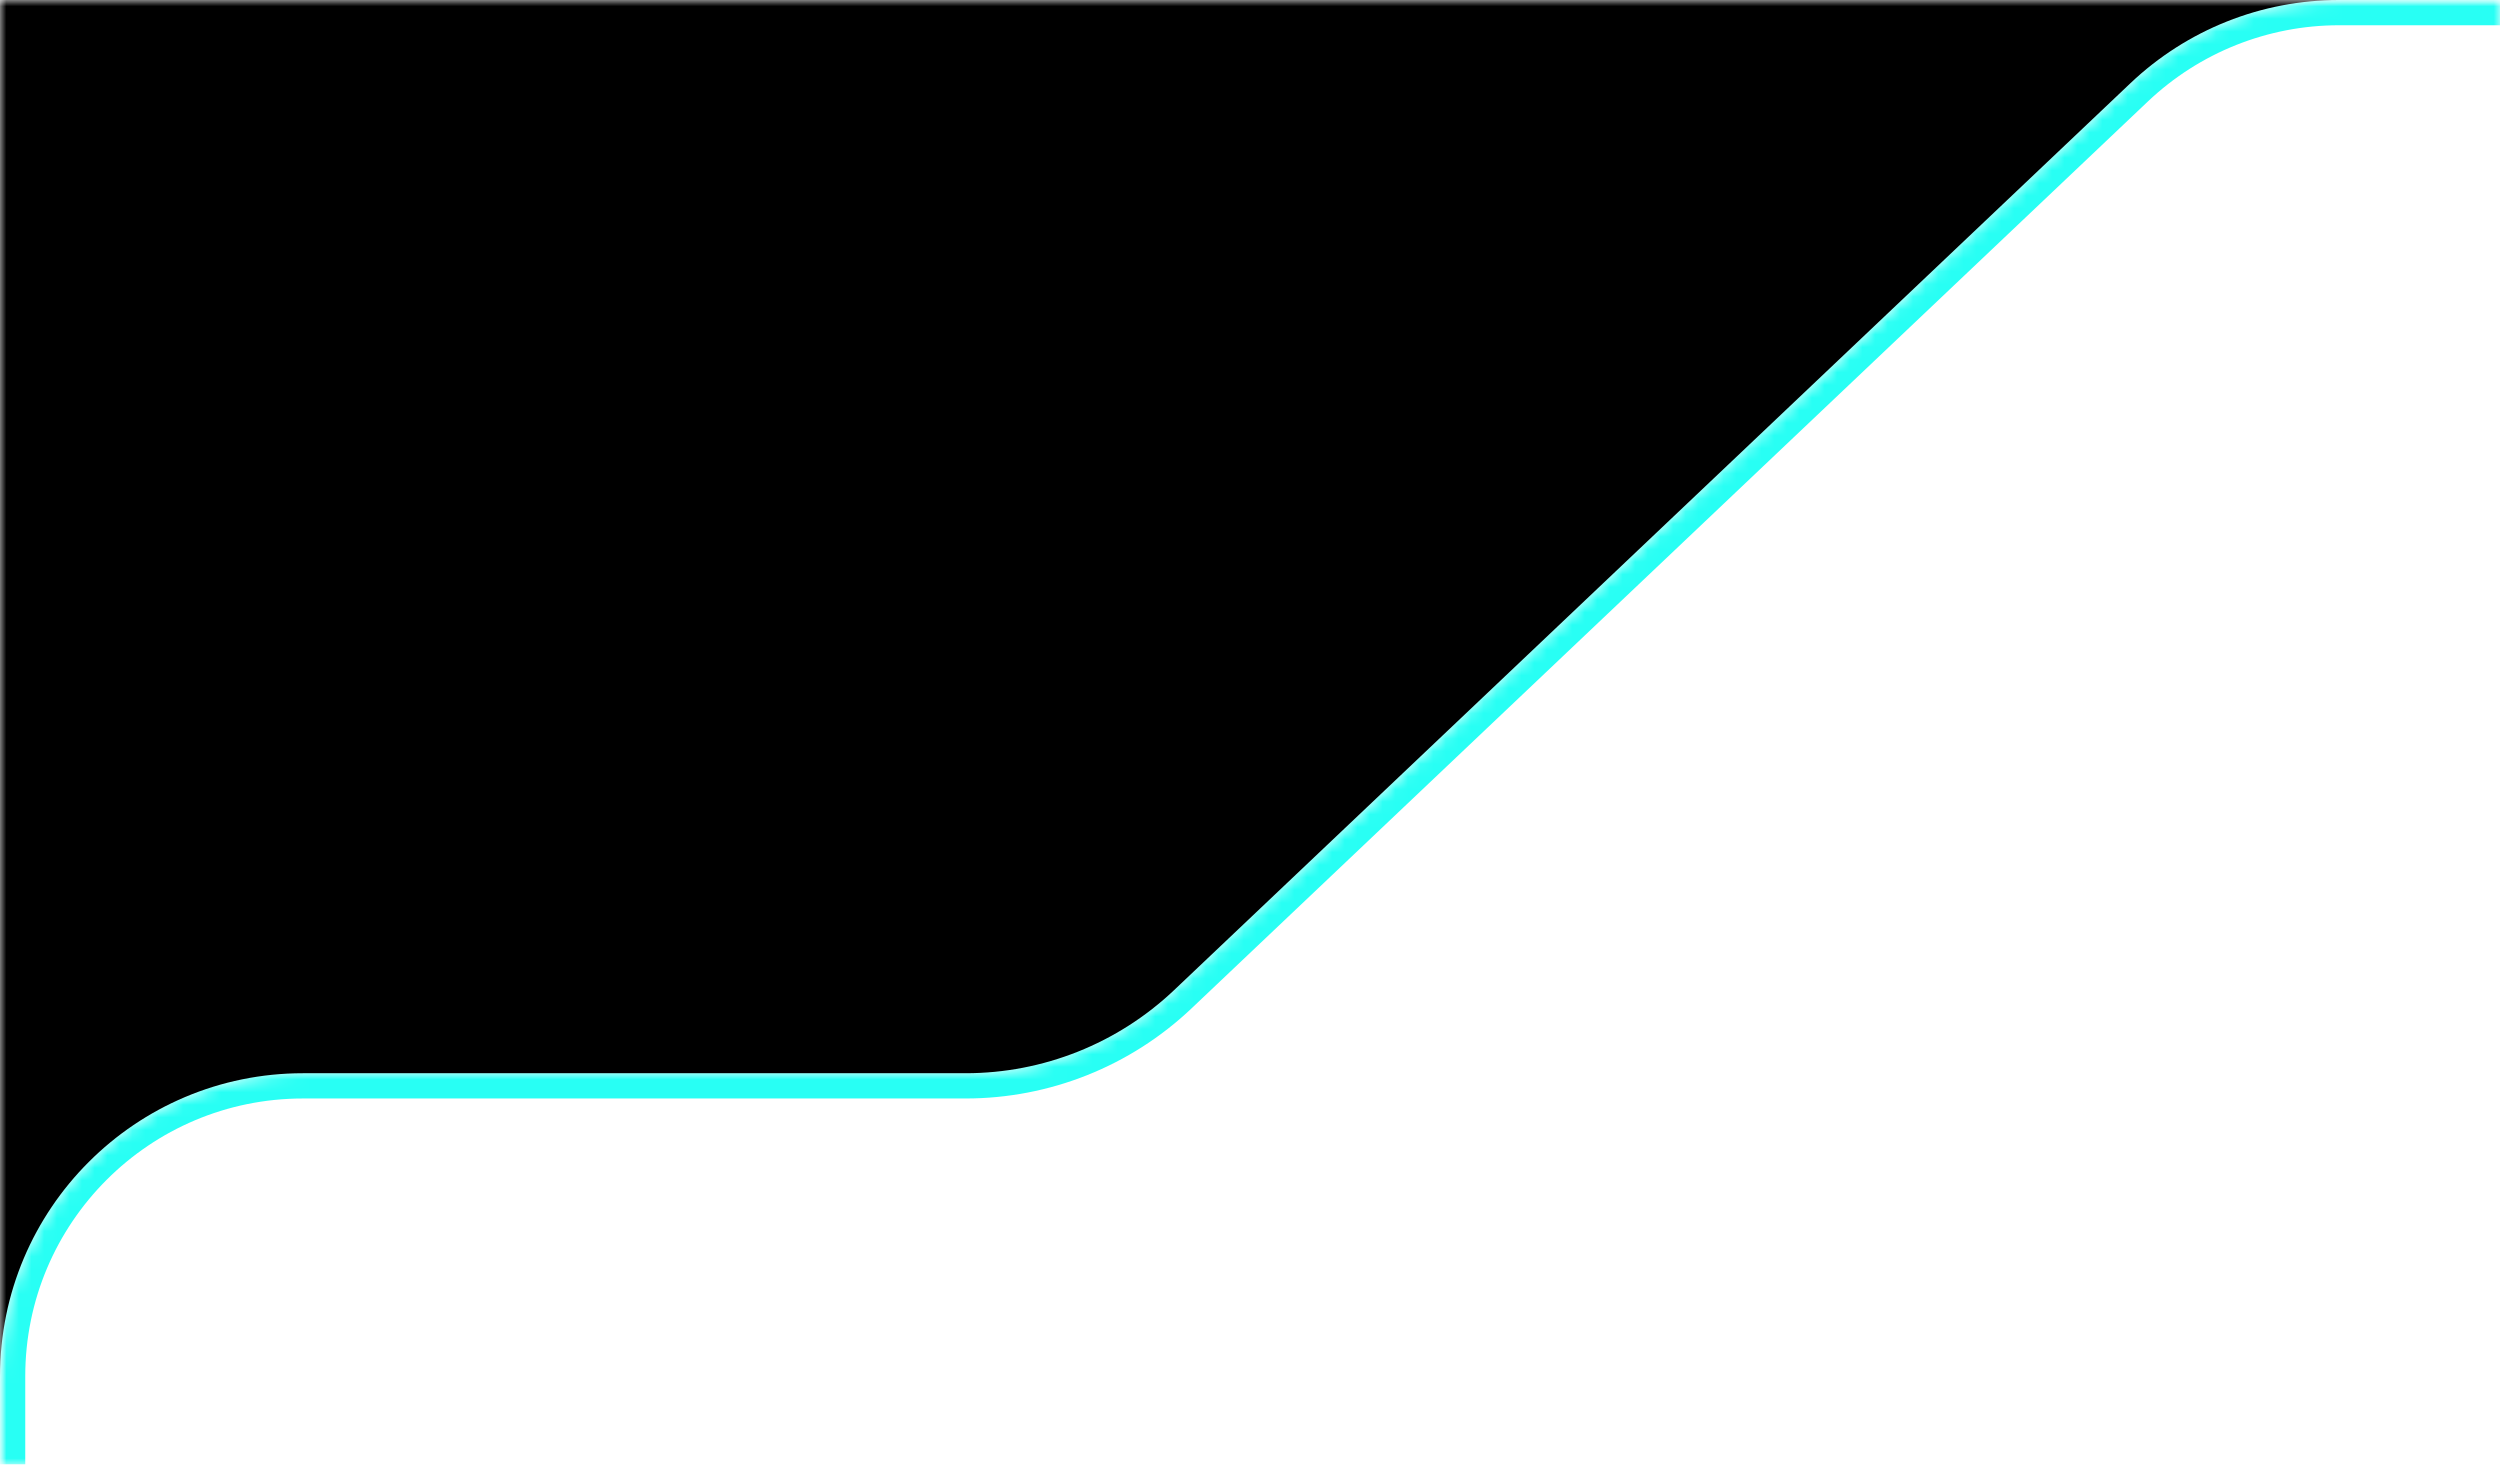
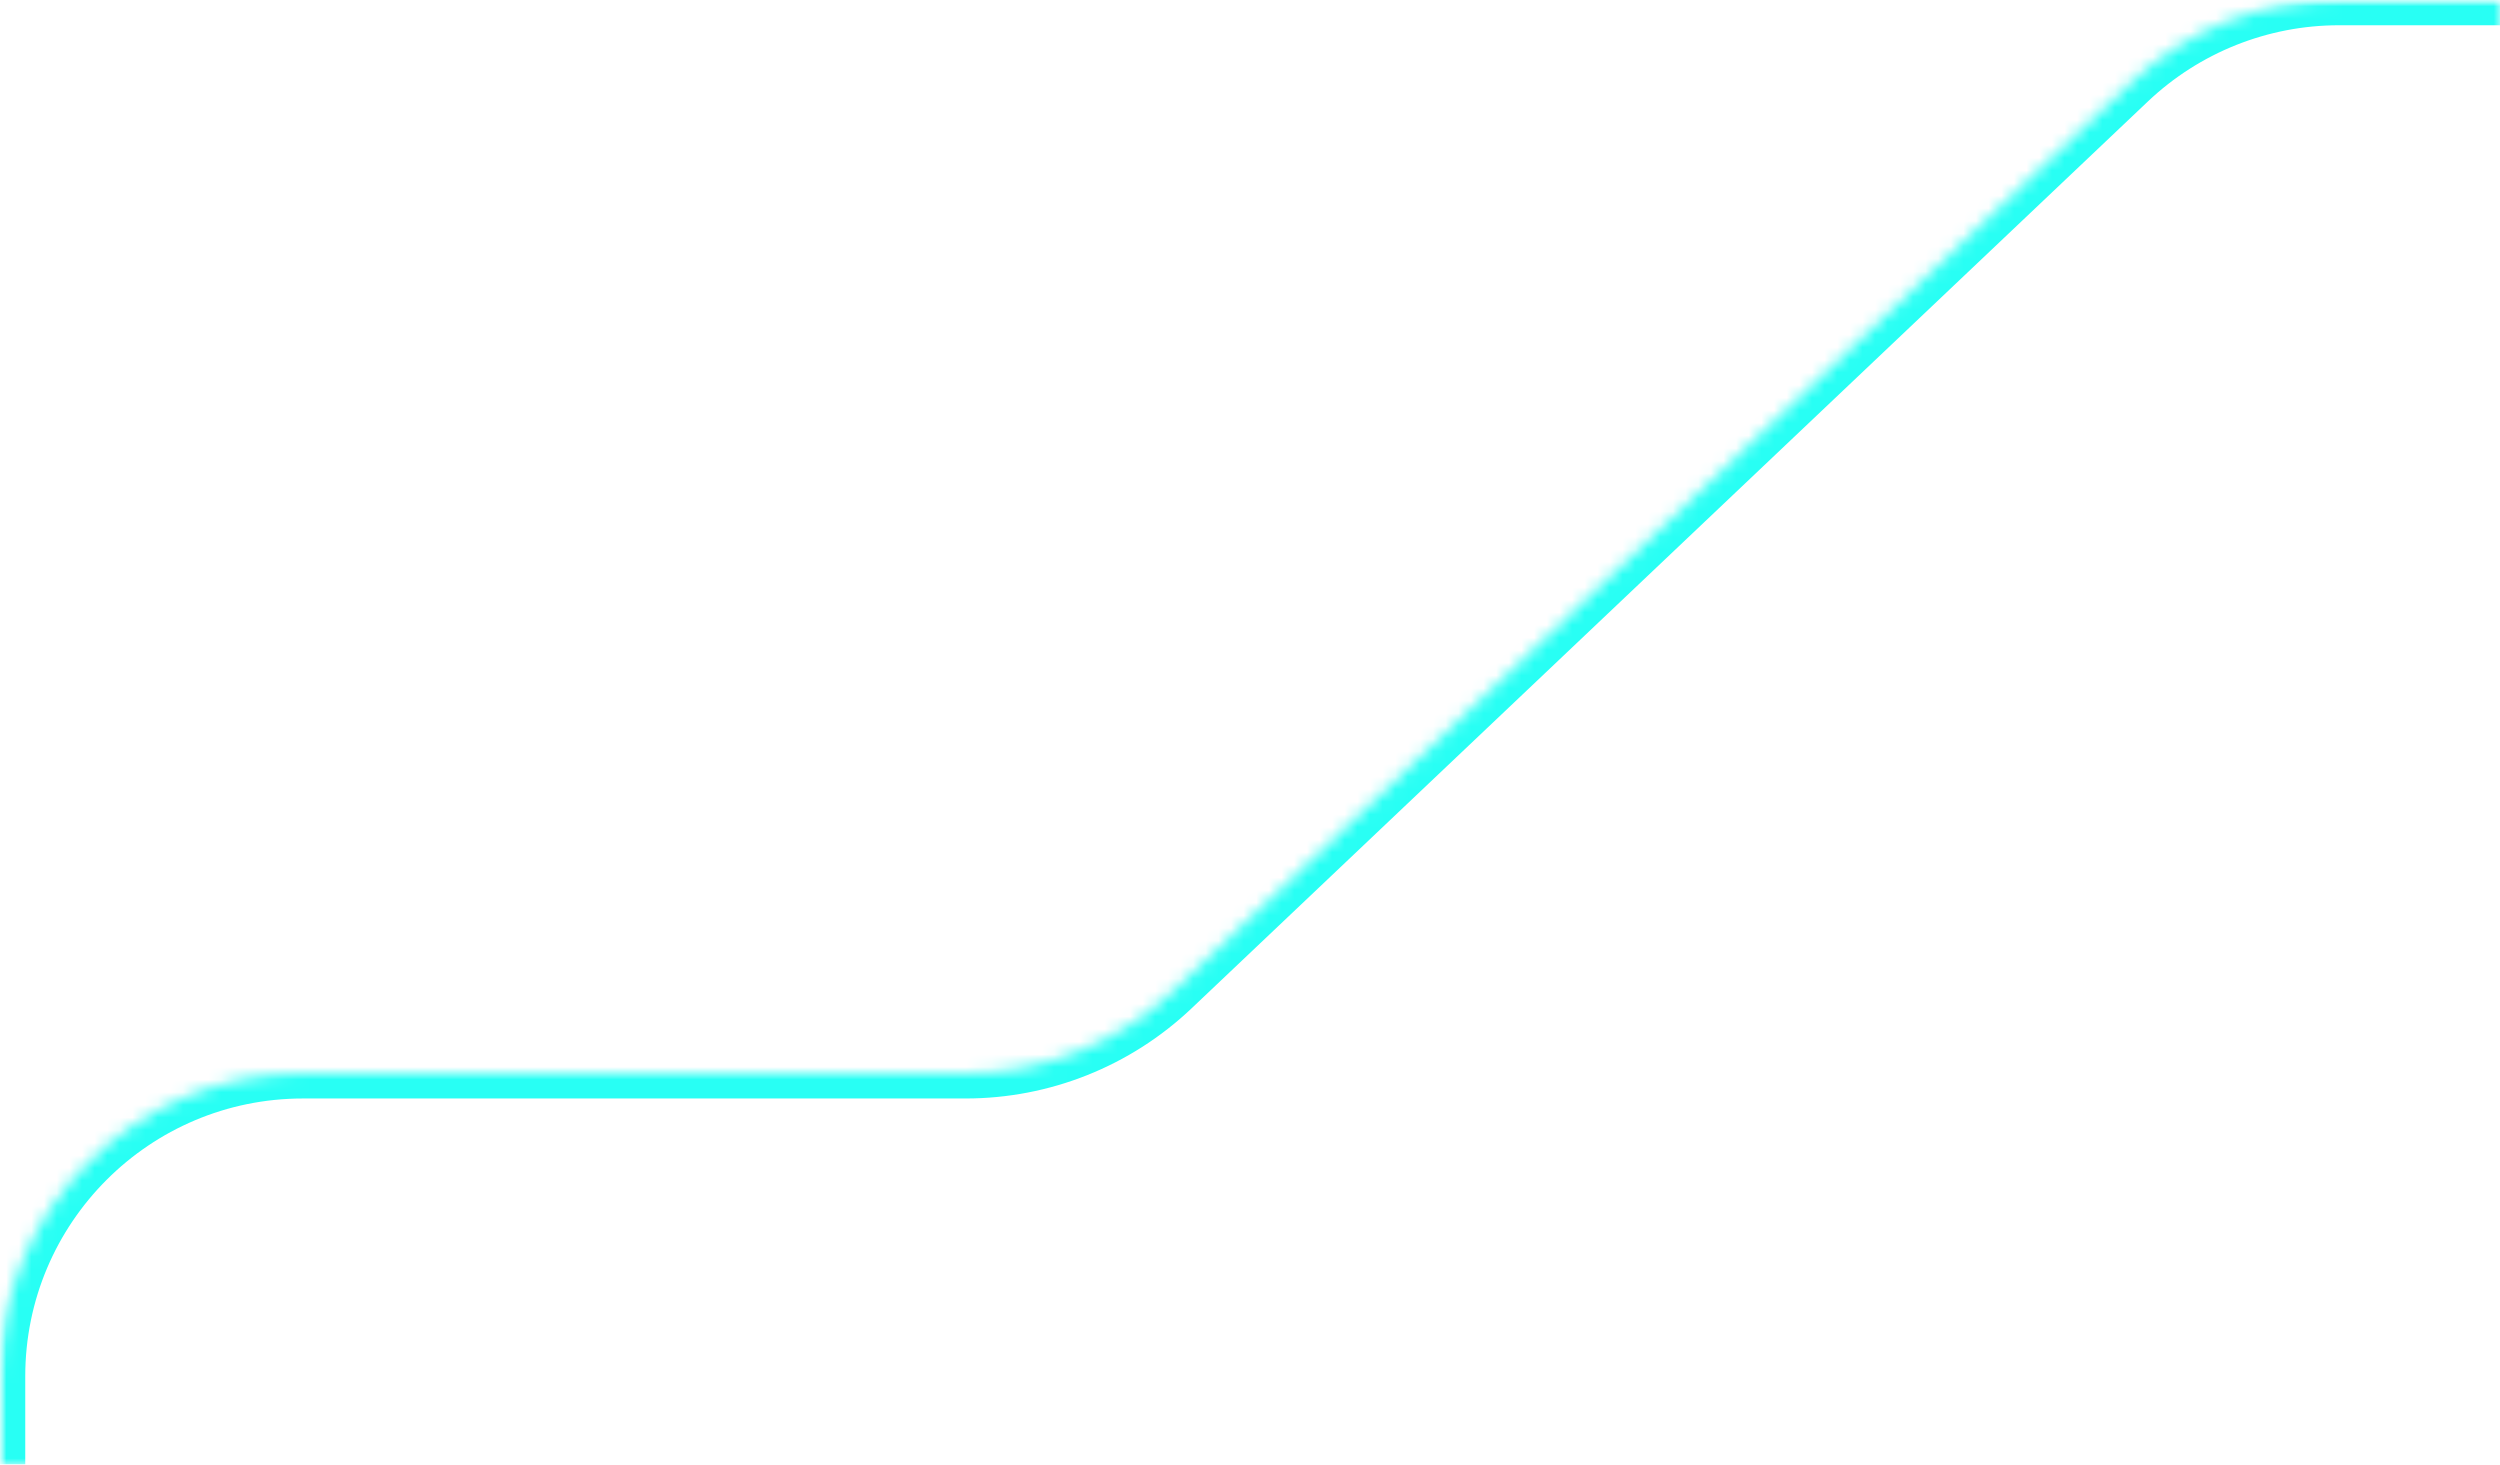
<svg xmlns="http://www.w3.org/2000/svg" width="198" height="116" viewBox="0 0 198 116" fill="none">
  <mask id="mask0_239_2150" style="mask-type:alpha" maskUnits="userSpaceOnUse" x="0" y="0" width="198" height="116">
    <rect width="198" height="116" fill="#D9D9D9" />
  </mask>
  <g mask="url(#mask0_239_2150)">
    <mask id="path-2-inside-1_239_2150" fill="white">
      <path fill-rule="evenodd" clip-rule="evenodd" d="M168.736 6.585C173.195 2.357 179.105 0 185.25 0H935.396C941.552 0 947.473 2.365 951.934 6.607L988.519 41.393C992.98 45.635 998.9 48 1005.06 48H1261.57C1267.72 48 1273.64 45.635 1278.1 41.393L1314.69 6.607C1319.15 2.365 1325.07 0 1331.23 0H1440C1453.25 0 1464 10.745 1464 24V910C1464 923.255 1453.25 934 1440 934L1276.12 934C1269.96 934 1264.04 931.635 1259.58 927.393L1223 892.607C1218.53 888.365 1212.61 886 1206.46 886H1122.07C1115.92 886 1110 888.365 1105.53 892.607L1068.95 927.393C1064.49 931.635 1058.57 934 1052.41 934H124.966C111.711 934 100.966 923.255 100.966 910V858C100.966 844.745 90.22 834 76.966 834H24C10.745 834 0 823.255 0 810V109C0 95.745 10.745 85 24 85H76.477C82.622 85 88.533 82.643 92.992 78.415L168.736 6.585Z" />
    </mask>
    <path d="M92.992 78.415L94.368 79.866L92.992 78.415ZM1068.95 927.393L1067.57 925.943L1068.95 927.393ZM1105.53 892.607L1106.91 894.057L1105.53 892.607ZM1223 892.607L1224.37 891.158L1223 892.607ZM1276.12 934V936V934ZM1259.58 927.393L1260.96 925.944L1259.58 927.393ZM1440 934V936V934ZM1314.69 6.607L1316.07 8.057L1314.69 6.607ZM1278.1 41.393L1276.73 39.944L1278.1 41.393ZM988.519 41.393L987.141 42.842L988.519 41.393ZM951.934 6.607L953.312 5.158L951.934 6.607ZM935.396 -2H185.25V2H935.396V-2ZM989.897 39.944L953.312 5.158L950.556 8.057L987.141 42.842L989.897 39.944ZM1261.57 46H1005.06V50H1261.57V46ZM1313.31 5.158L1276.73 39.944L1279.48 42.842L1316.07 8.057L1313.31 5.158ZM1440 -2H1331.23V2H1440V-2ZM1466 910V24H1462V910H1466ZM1276.12 936L1440 936V932L1276.12 932V936ZM1221.62 894.057L1258.2 928.842L1260.96 925.944L1224.37 891.158L1221.62 894.057ZM1122.07 888H1206.46V884H1122.07V888ZM1070.33 928.842L1106.91 894.057L1104.16 891.158L1067.57 925.943L1070.33 928.842ZM124.966 936H1052.41V932H124.966V936ZM98.966 858V910H102.966V858H98.966ZM24 836H76.966V832H24V836ZM-2 109V810H2V109H-2ZM76.477 83H24V87H76.477V83ZM167.359 5.134L91.615 76.963L94.368 79.866L170.112 8.037L167.359 5.134ZM76.477 87C83.134 87 89.537 84.447 94.368 79.866L91.615 76.963C87.528 80.839 82.11 83 76.477 83V87ZM2 109C2 96.85 11.85 87 24 87V83C9.641 83 -2 94.641 -2 109H2ZM24 832C11.85 832 2 822.15 2 810H-2C-2 824.359 9.641 836 24 836V832ZM102.966 858C102.966 843.641 91.325 832 76.966 832V836C89.116 836 98.966 845.85 98.966 858H102.966ZM124.966 932C112.815 932 102.966 922.15 102.966 910H98.966C98.966 924.359 110.606 936 124.966 936V932ZM1067.57 925.943C1063.48 929.832 1058.05 932 1052.41 932V936C1059.08 936 1065.49 933.438 1070.33 928.842L1067.57 925.943ZM1122.07 884C1115.4 884 1108.99 886.563 1104.16 891.158L1106.91 894.057C1111 890.168 1116.43 888 1122.07 888V884ZM1224.37 891.158C1219.54 886.563 1213.13 884 1206.46 884V888C1212.1 888 1217.53 890.168 1221.62 894.057L1224.37 891.158ZM1276.12 932C1270.48 932 1265.05 929.832 1260.96 925.944L1258.2 928.842C1263.04 933.438 1269.45 936 1276.12 936V932ZM1462 910C1462 922.15 1452.15 932 1440 932V936C1454.36 936 1466 924.359 1466 910H1462ZM1440 2C1452.15 2 1462 11.85 1462 24H1466C1466 9.641 1454.36 -2 1440 -2V2ZM1316.07 8.057C1320.16 4.168 1325.58 2 1331.23 2V-2C1324.56 -2 1318.14 0.562 1313.31 5.158L1316.07 8.057ZM1261.57 50C1268.24 50 1274.65 47.438 1279.48 42.842L1276.73 39.944C1272.64 43.832 1267.21 46 1261.57 46V50ZM987.141 42.842C991.973 47.438 998.387 50 1005.06 50V46C999.413 46 993.986 43.832 989.897 39.944L987.141 42.842ZM185.25 -2C178.593 -2 172.19 0.553 167.359 5.134L170.112 8.037C174.199 4.161 179.617 2 185.25 2V-2ZM935.396 2C941.039 2 946.466 4.168 950.556 8.057L953.312 5.158C948.479 0.562 942.065 -2 935.396 -2V2Z" fill="#28FFF4" mask="url(#path-2-inside-1_239_2150)" />
-     <path fill-rule="evenodd" clip-rule="evenodd" d="M185.25 0H0V109C0 95.745 10.745 85 24 85H76.477C82.622 85 88.533 82.643 92.992 78.415L168.736 6.585C173.195 2.357 179.105 0 185.25 0ZM935.396 0C941.552 0 947.473 2.365 951.934 6.607L988.519 41.393C992.98 45.635 998.9 48 1005.06 48H1261.57C1267.72 48 1273.64 45.635 1278.1 41.393L1314.69 6.607C1319.15 2.365 1325.07 0 1331.23 0H935.396ZM1440 0C1453.25 0 1464 10.745 1464 24V0H1440ZM1464 910C1464 923.255 1453.25 934 1440 934H1464V910ZM1276.06 934C1269.93 933.986 1264.03 931.622 1259.58 927.393L1223 892.607C1218.53 888.365 1212.61 886 1206.46 886H1122.07C1115.92 886 1110 888.365 1105.53 892.607L1068.95 927.393C1064.49 931.635 1058.57 934 1052.41 934H1276.06ZM124.966 934C111.711 934 100.966 923.255 100.966 910V858C100.966 844.745 90.22 834 76.966 834H24C10.745 834 0 823.255 0 810V934H124.966Z" fill="black" />
  </g>
</svg>